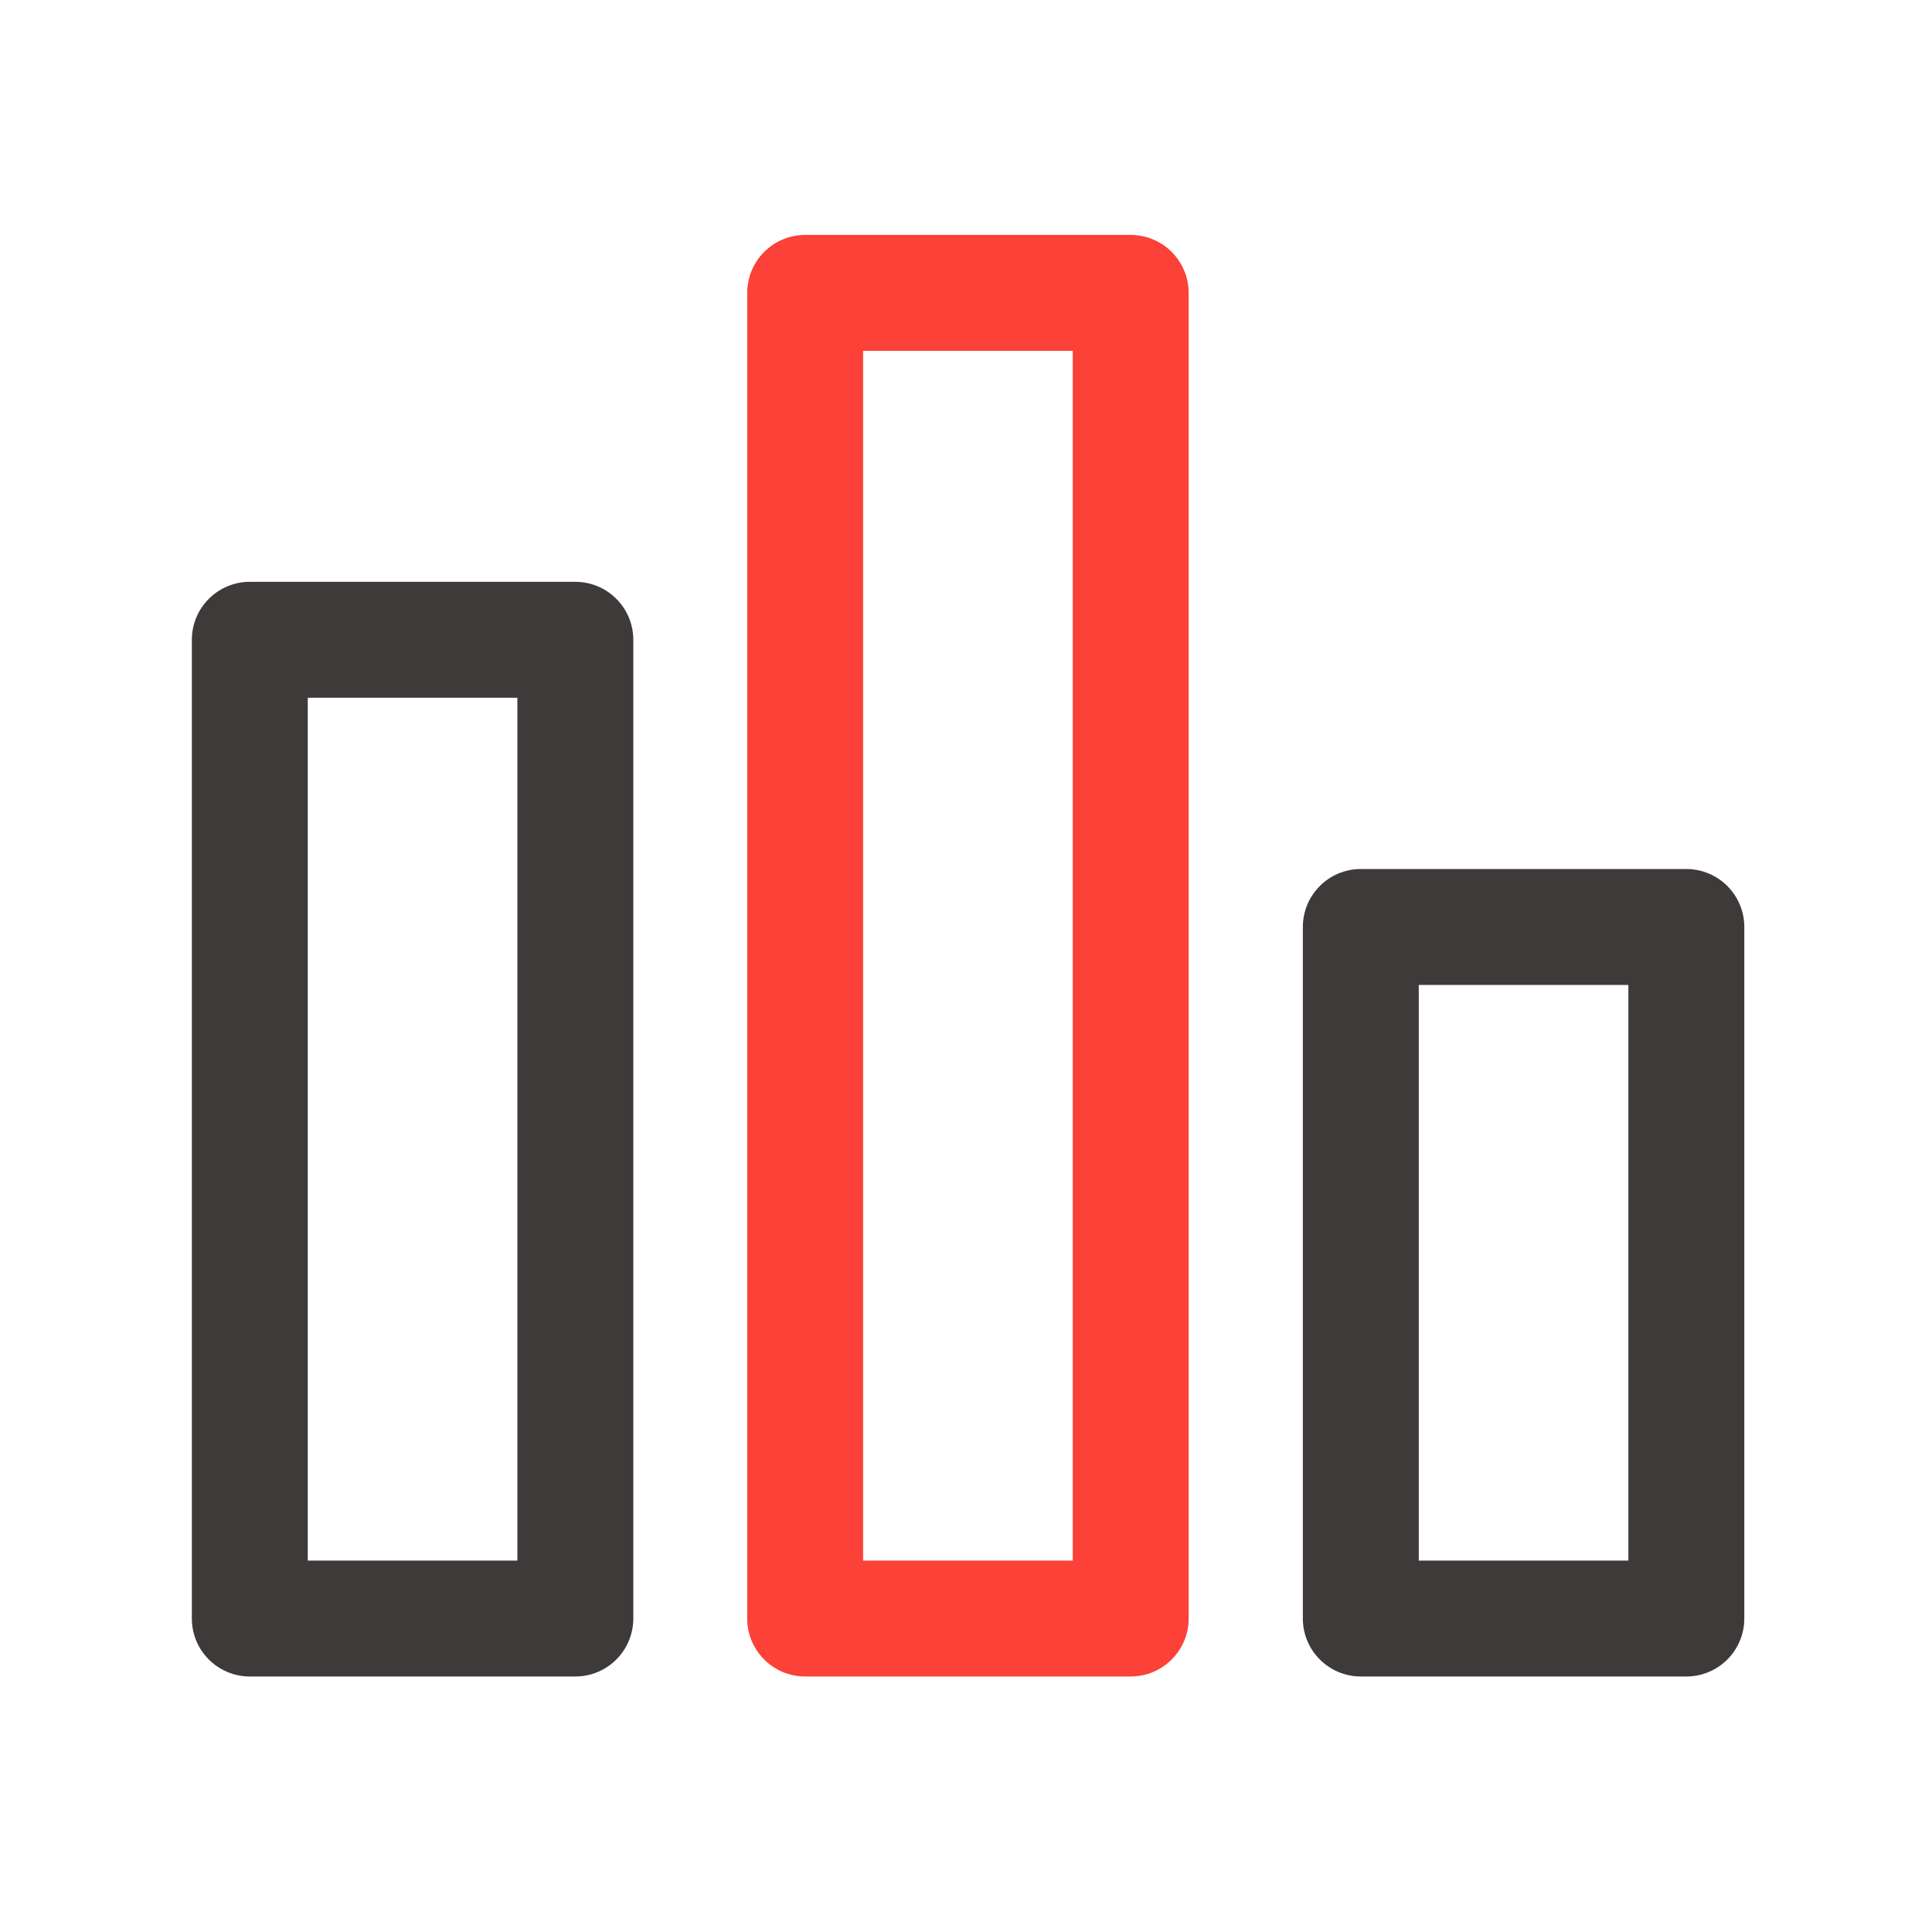
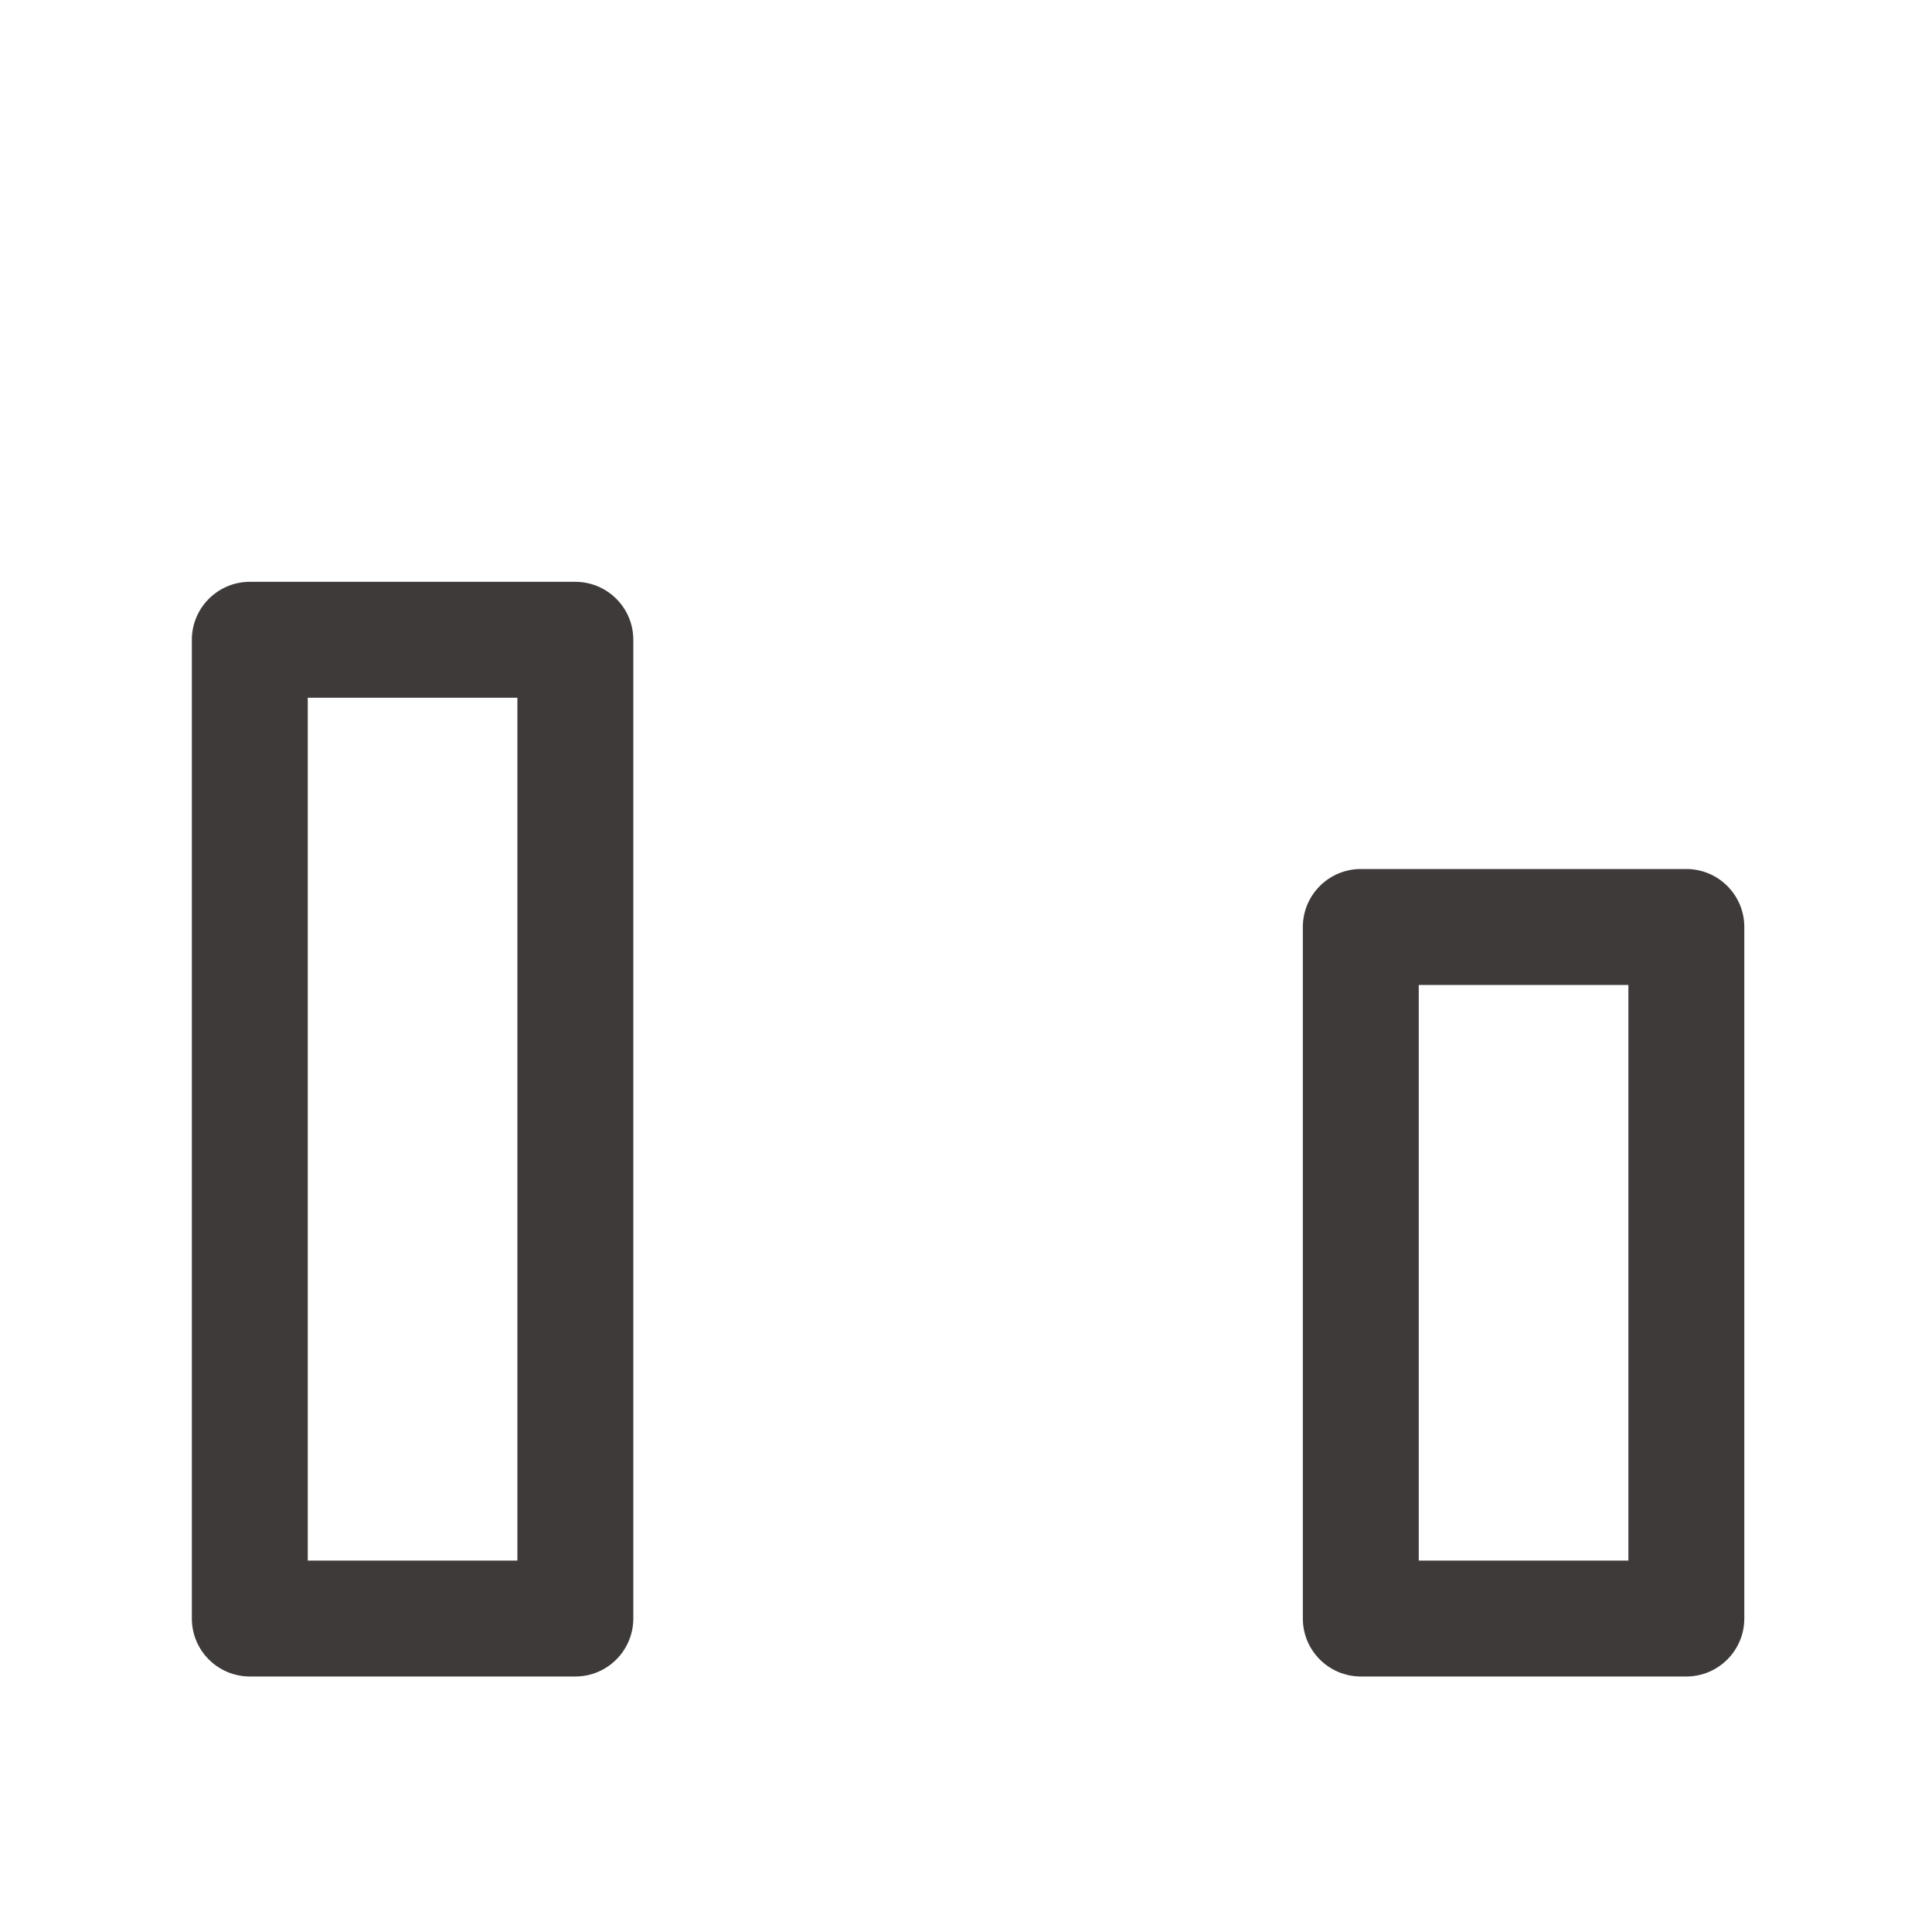
<svg xmlns="http://www.w3.org/2000/svg" t="1715566073117" class="icon" viewBox="0 0 1024 1024" version="1.1" p-id="3535" width="200" height="200">
  <path d="M304.947 888.576h-172.544c-16.947 0-30.72-13.773-30.72-30.72V339.098c0-16.947 13.773-30.72 30.72-30.72h172.544c16.947 0 30.72 13.773 30.72 30.72v518.707c0 16.998-13.773 30.771-30.72 30.771z m-141.824-61.44h111.104V369.818h-111.104v457.318zM893.798 888.576h-172.544c-16.947 0-30.72-13.773-30.72-30.72V491.315c0-16.947 13.773-30.72 30.72-30.72h172.544c16.947 0 30.72 13.773 30.72 30.72v366.541c0 16.947-13.773 30.72-30.72 30.72z m-141.824-61.44h111.104v-305.101h-111.104v305.101z" fill="#3E3A39" p-id="3536" />
-   <path d="M599.296 888.576h-172.544c-16.947 0-30.72-13.773-30.72-30.72V155.238c0-16.947 13.773-30.72 30.72-30.72h172.544c16.947 0 30.72 13.773 30.72 30.72v702.618c0 16.947-13.773 30.72-30.72 30.72z m-141.824-61.44h111.104V185.958h-111.104v641.178z" fill="#FC4138" p-id="3537" />
</svg>